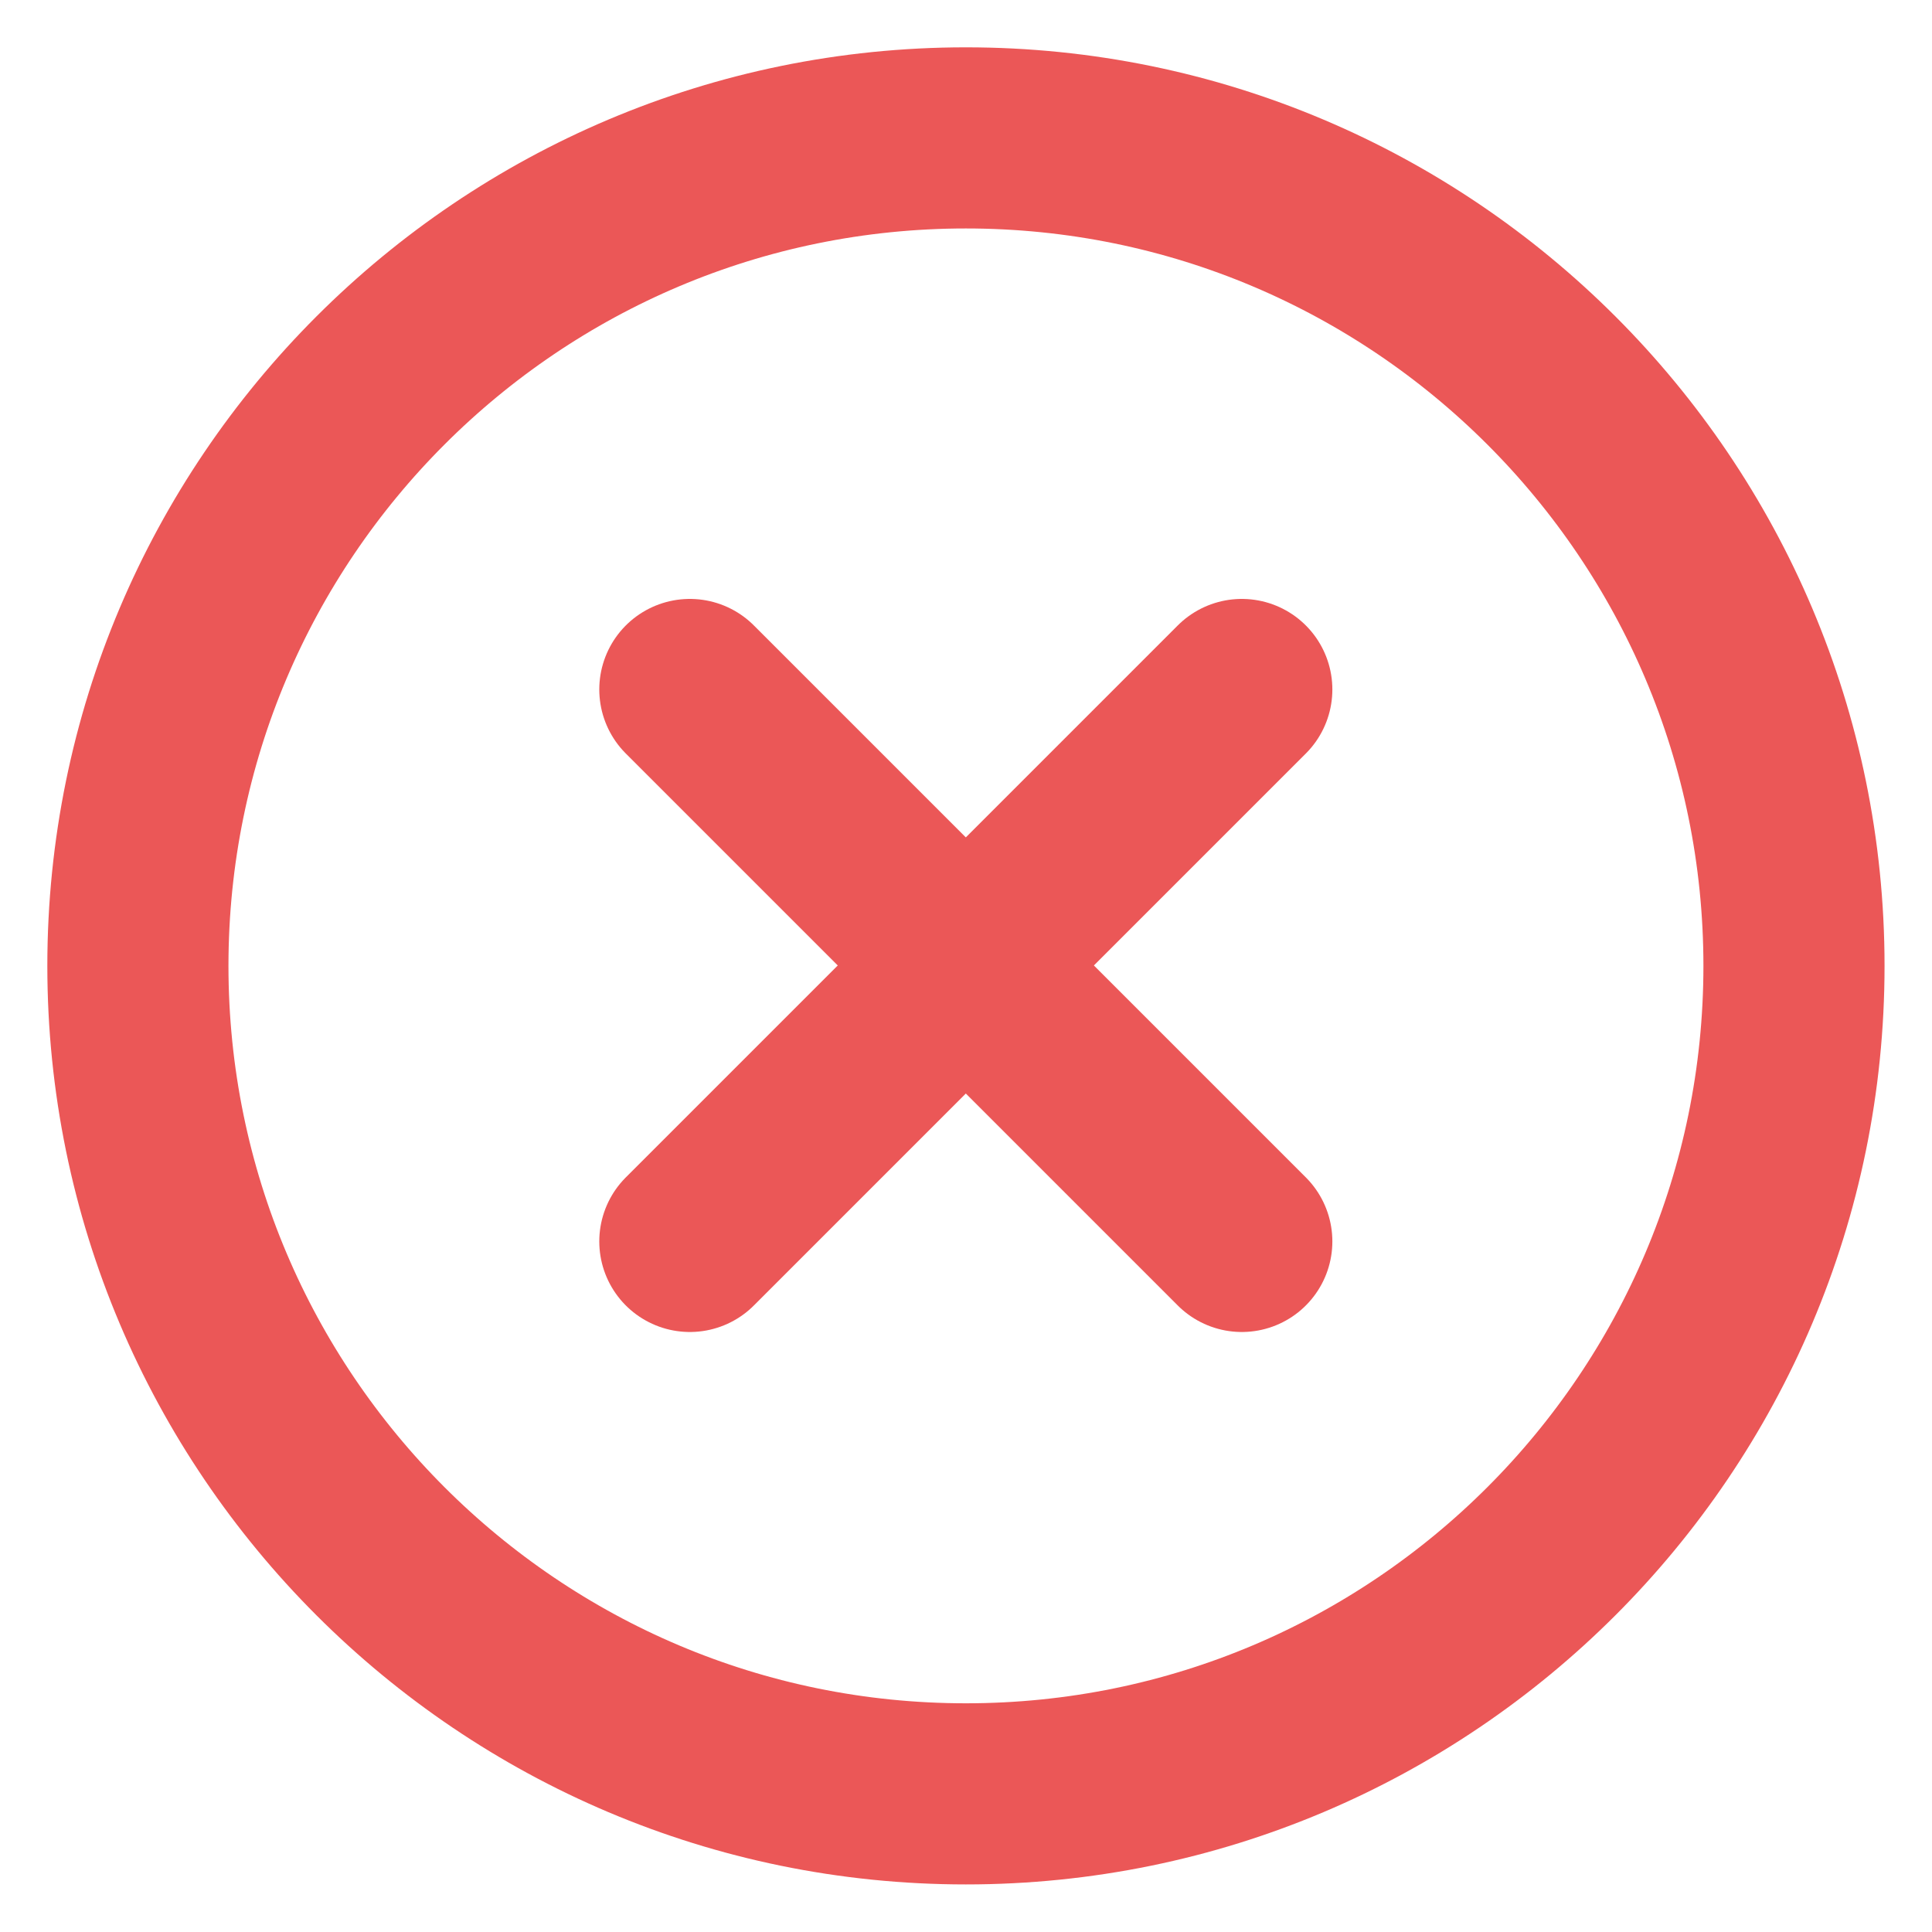
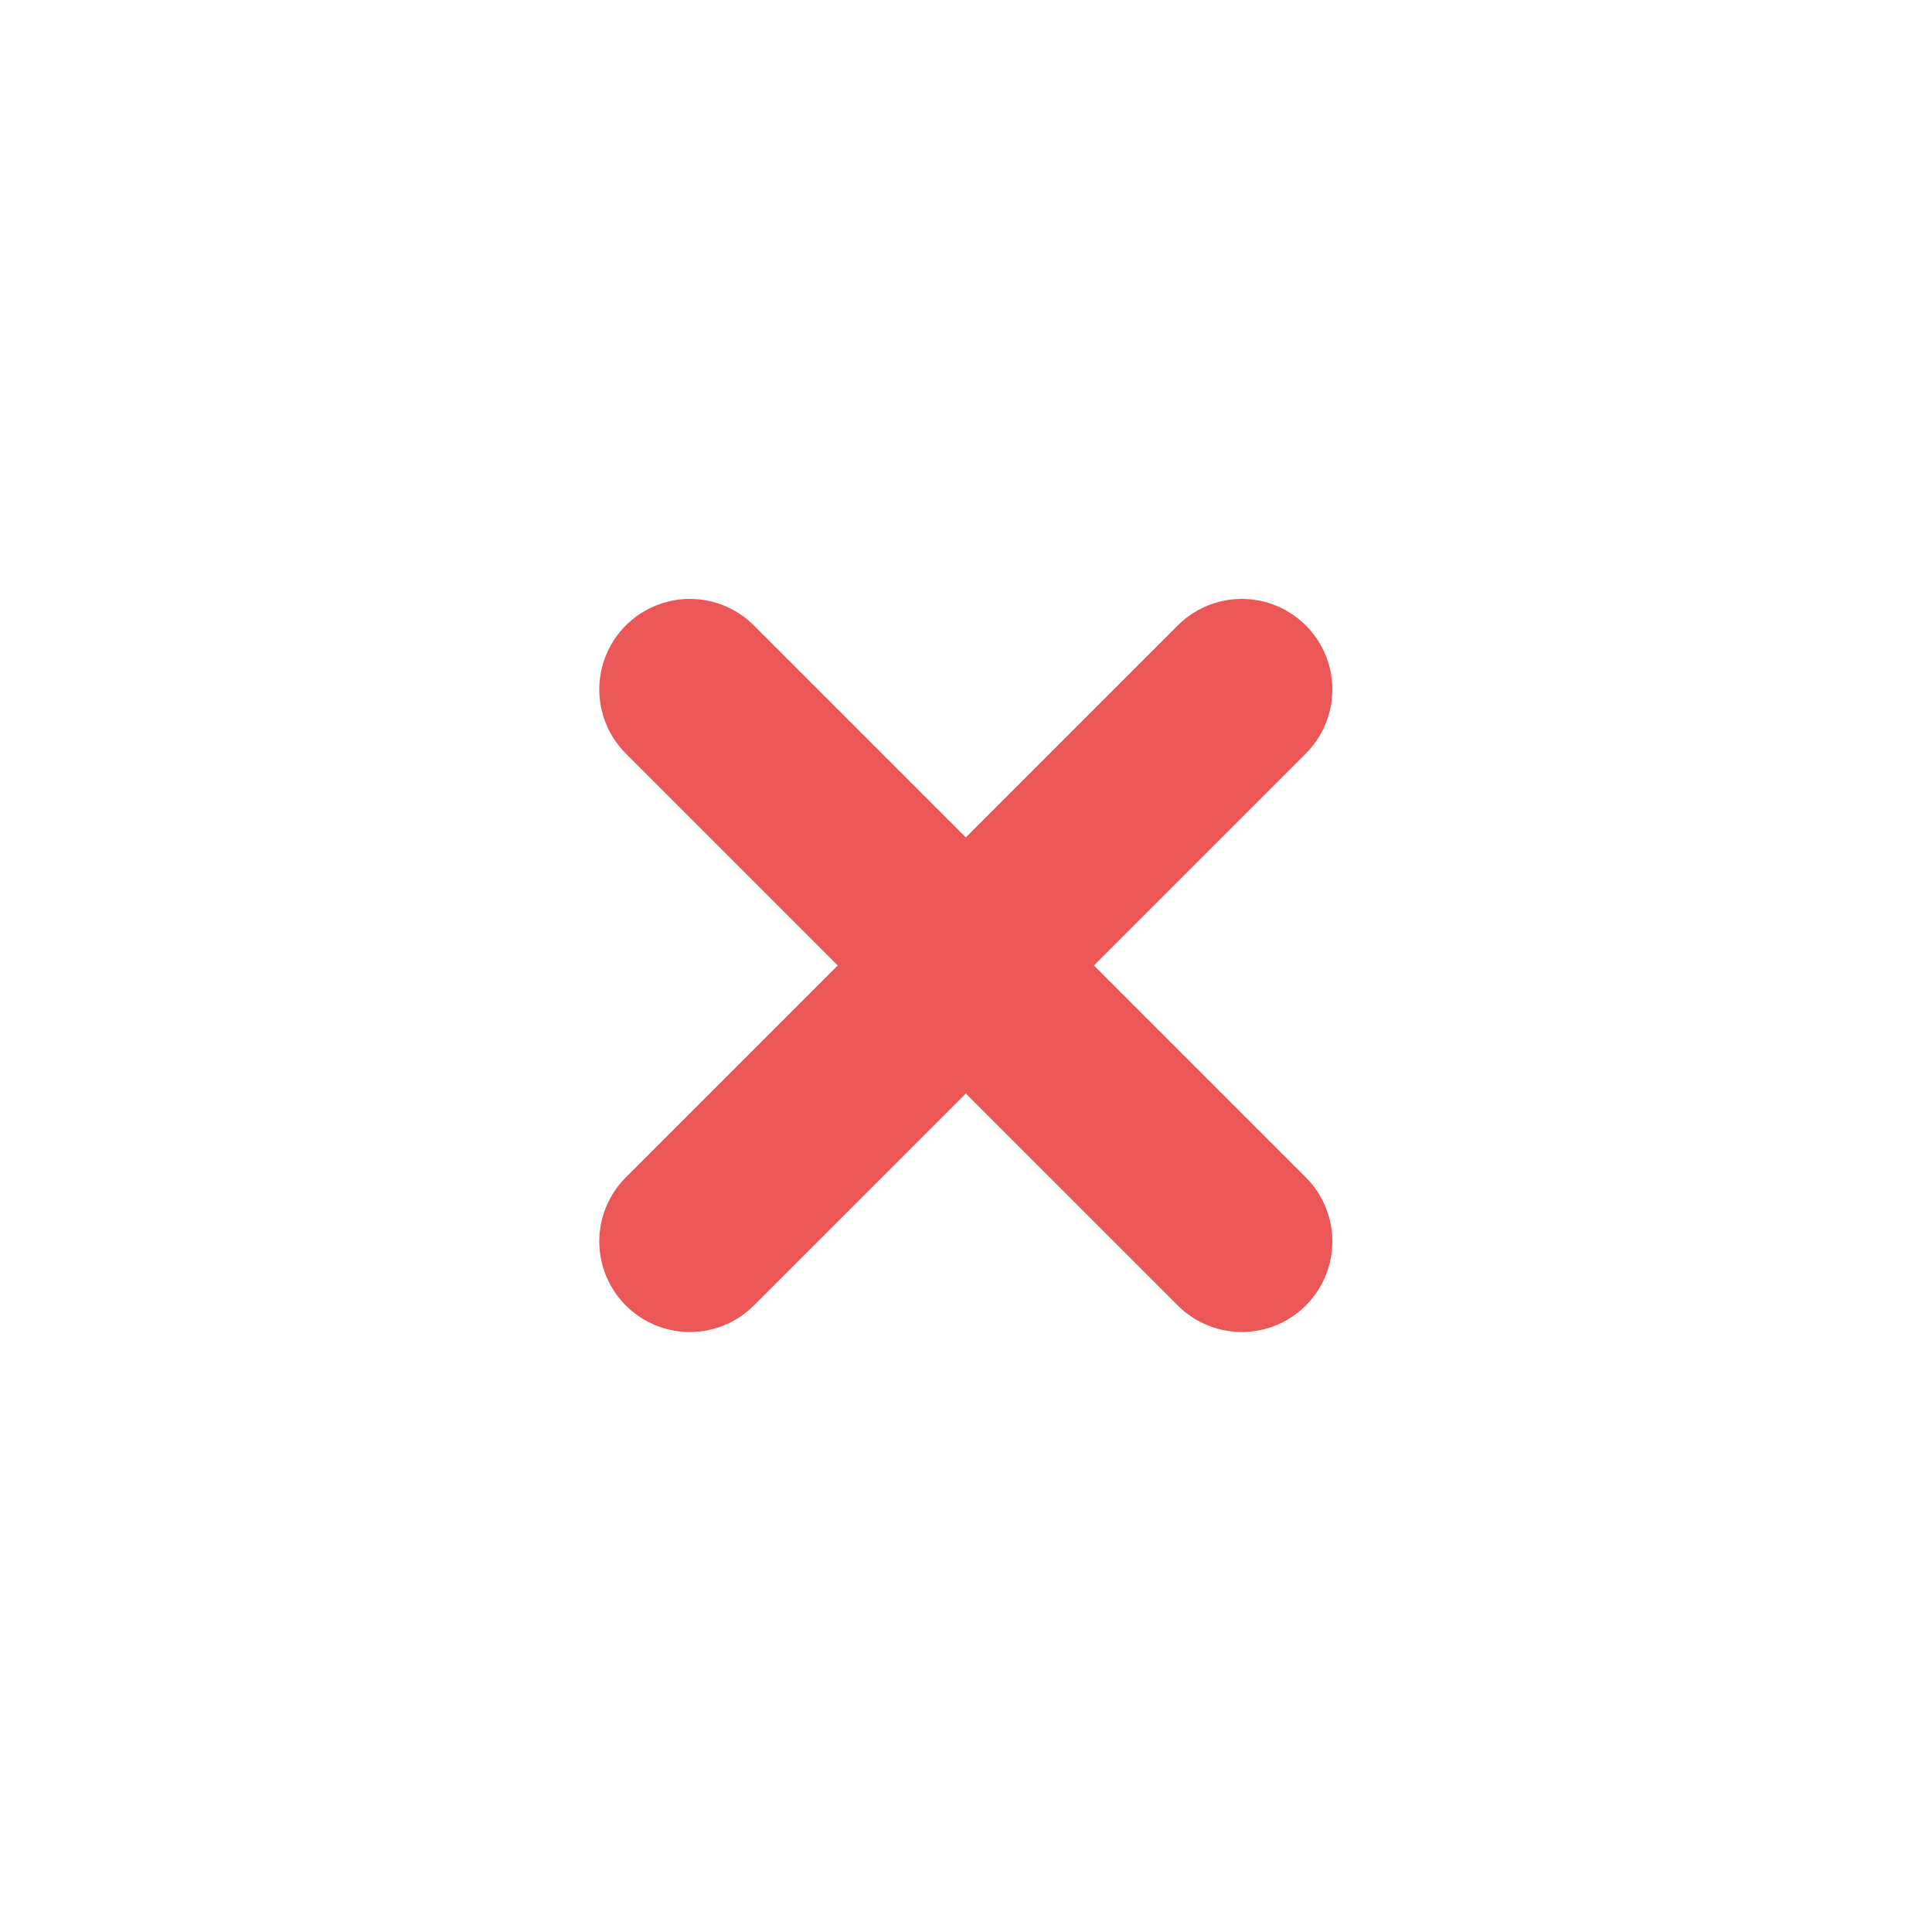
<svg xmlns="http://www.w3.org/2000/svg" width="16" height="16" viewBox="0 0 16 16" fill="none">
-   <path d="M14.857 7.999C14.857 4.213 11.785 1.142 7.999 1.142C4.214 1.142 1.142 4.213 1.142 7.999C1.142 11.784 4.214 14.856 7.999 14.856C11.785 14.856 14.857 11.784 14.857 7.999Z" stroke="#EB5757" stroke-width="1.5" stroke-miterlimit="10" />
  <path d="M10.284 10.281L5.713 5.71" stroke="#EB5757" stroke-width="1.5" stroke-linecap="round" stroke-linejoin="round" />
  <path d="M5.713 10.281L10.284 5.71" stroke="#EB5757" stroke-width="1.5" stroke-linecap="round" stroke-linejoin="round" />
</svg>